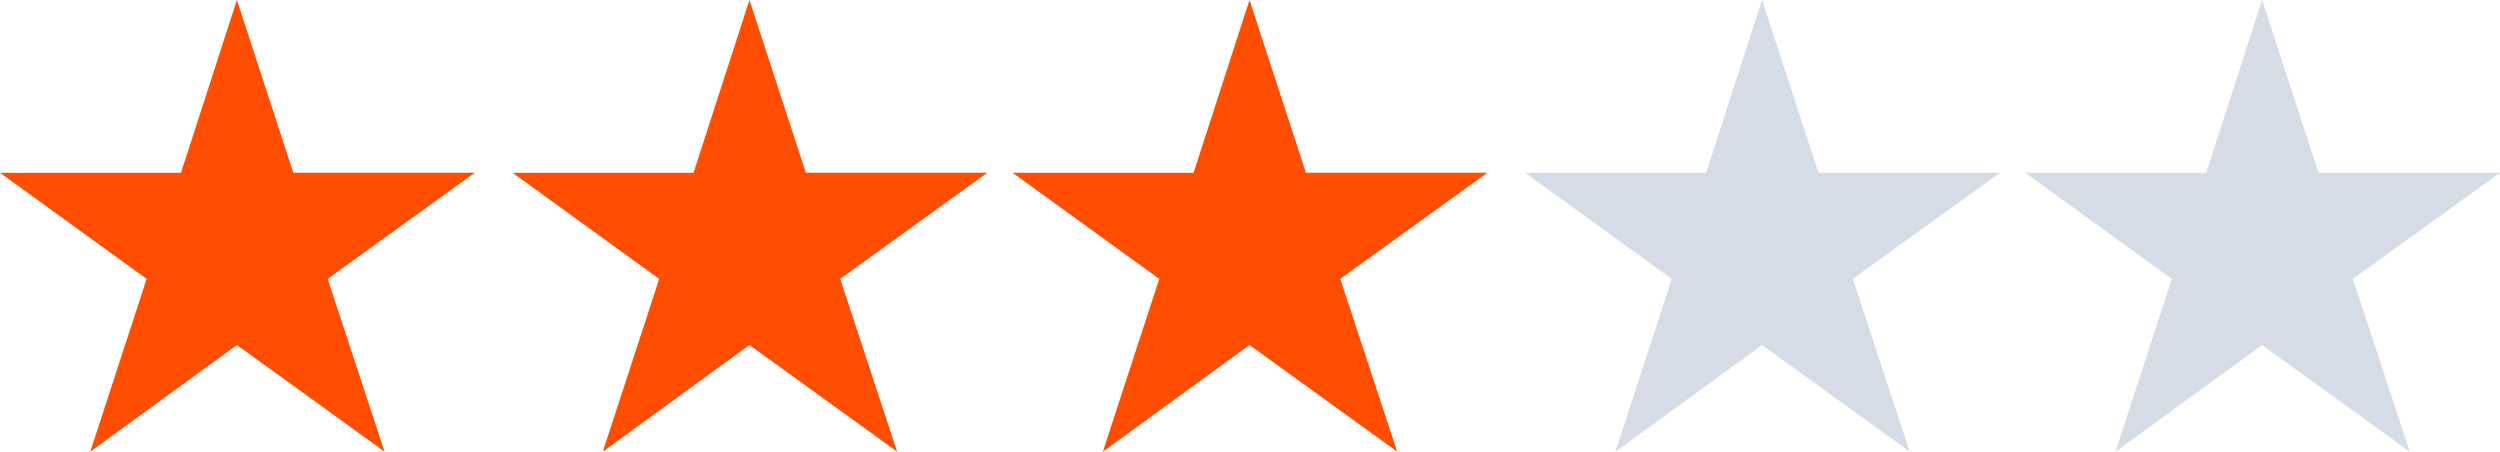
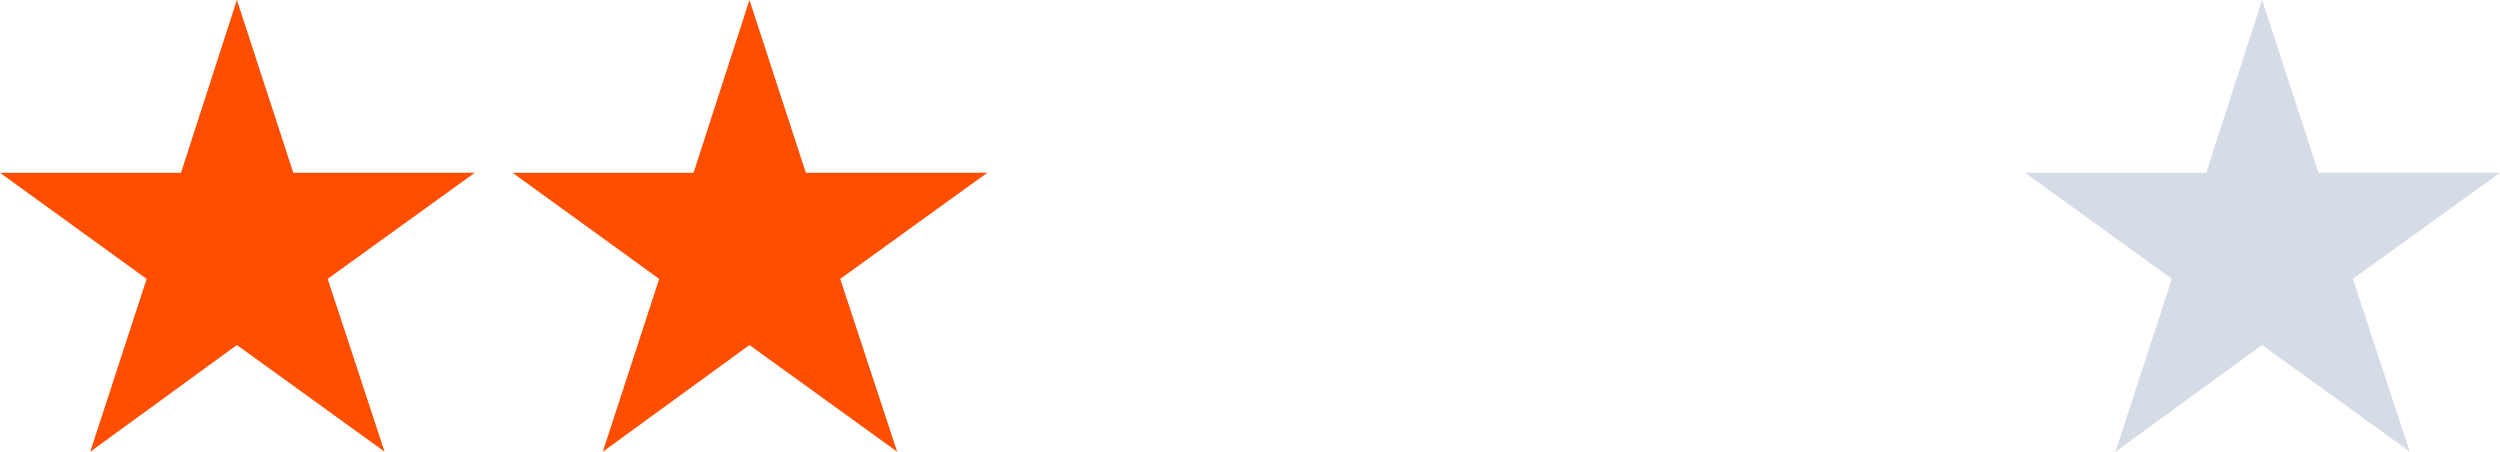
<svg xmlns="http://www.w3.org/2000/svg" width="199.98" height="36.135" viewBox="0 0 199.98 36.135">
  <g id="icon_star_3" transform="translate(-3552 -6620.301)">
    <path id="패스_3801" data-name="패스 3801" d="M-92.716,1.436-80.985-7.1l11.813,8.531-4.553-13.822,11.771-8.49h-14.52L-80.985-34.7l-4.471,13.822H-99.935l11.73,8.49Z" transform="translate(3651.935 6655)" fill="#ff4e00" />
    <path id="패스_3802" data-name="패스 3802" d="M-92.716,1.436-80.985-7.1l11.813,8.531-4.553-13.822,11.771-8.49h-14.52L-80.985-34.7l-4.471,13.822H-99.935l11.73,8.49Z" transform="translate(3692.935 6655)" fill="#ff4e00" />
-     <path id="패스_3803" data-name="패스 3803" d="M-92.716,1.436-80.985-7.1l11.813,8.531-4.553-13.822,11.771-8.49h-14.52L-80.985-34.7l-4.471,13.822H-99.935l11.73,8.49Z" transform="translate(3732.935 6655)" fill="#ff4e00" />
-     <path id="패스_3804" data-name="패스 3804" d="M-92.716,1.436-80.985-7.1l11.813,8.531-4.553-13.822,11.771-8.49h-14.52L-80.985-34.7l-4.471,13.822H-99.935l11.73,8.49Z" transform="translate(3773.935 6655)" fill="#d5dce6" />
    <path id="패스_3805" data-name="패스 3805" d="M-92.716,1.436-80.985-7.1l11.813,8.531-4.553-13.822,11.771-8.49h-14.52L-80.985-34.7l-4.471,13.822H-99.935l11.73,8.49Z" transform="translate(3813.935 6655)" fill="#d5dce6" />
  </g>
</svg>